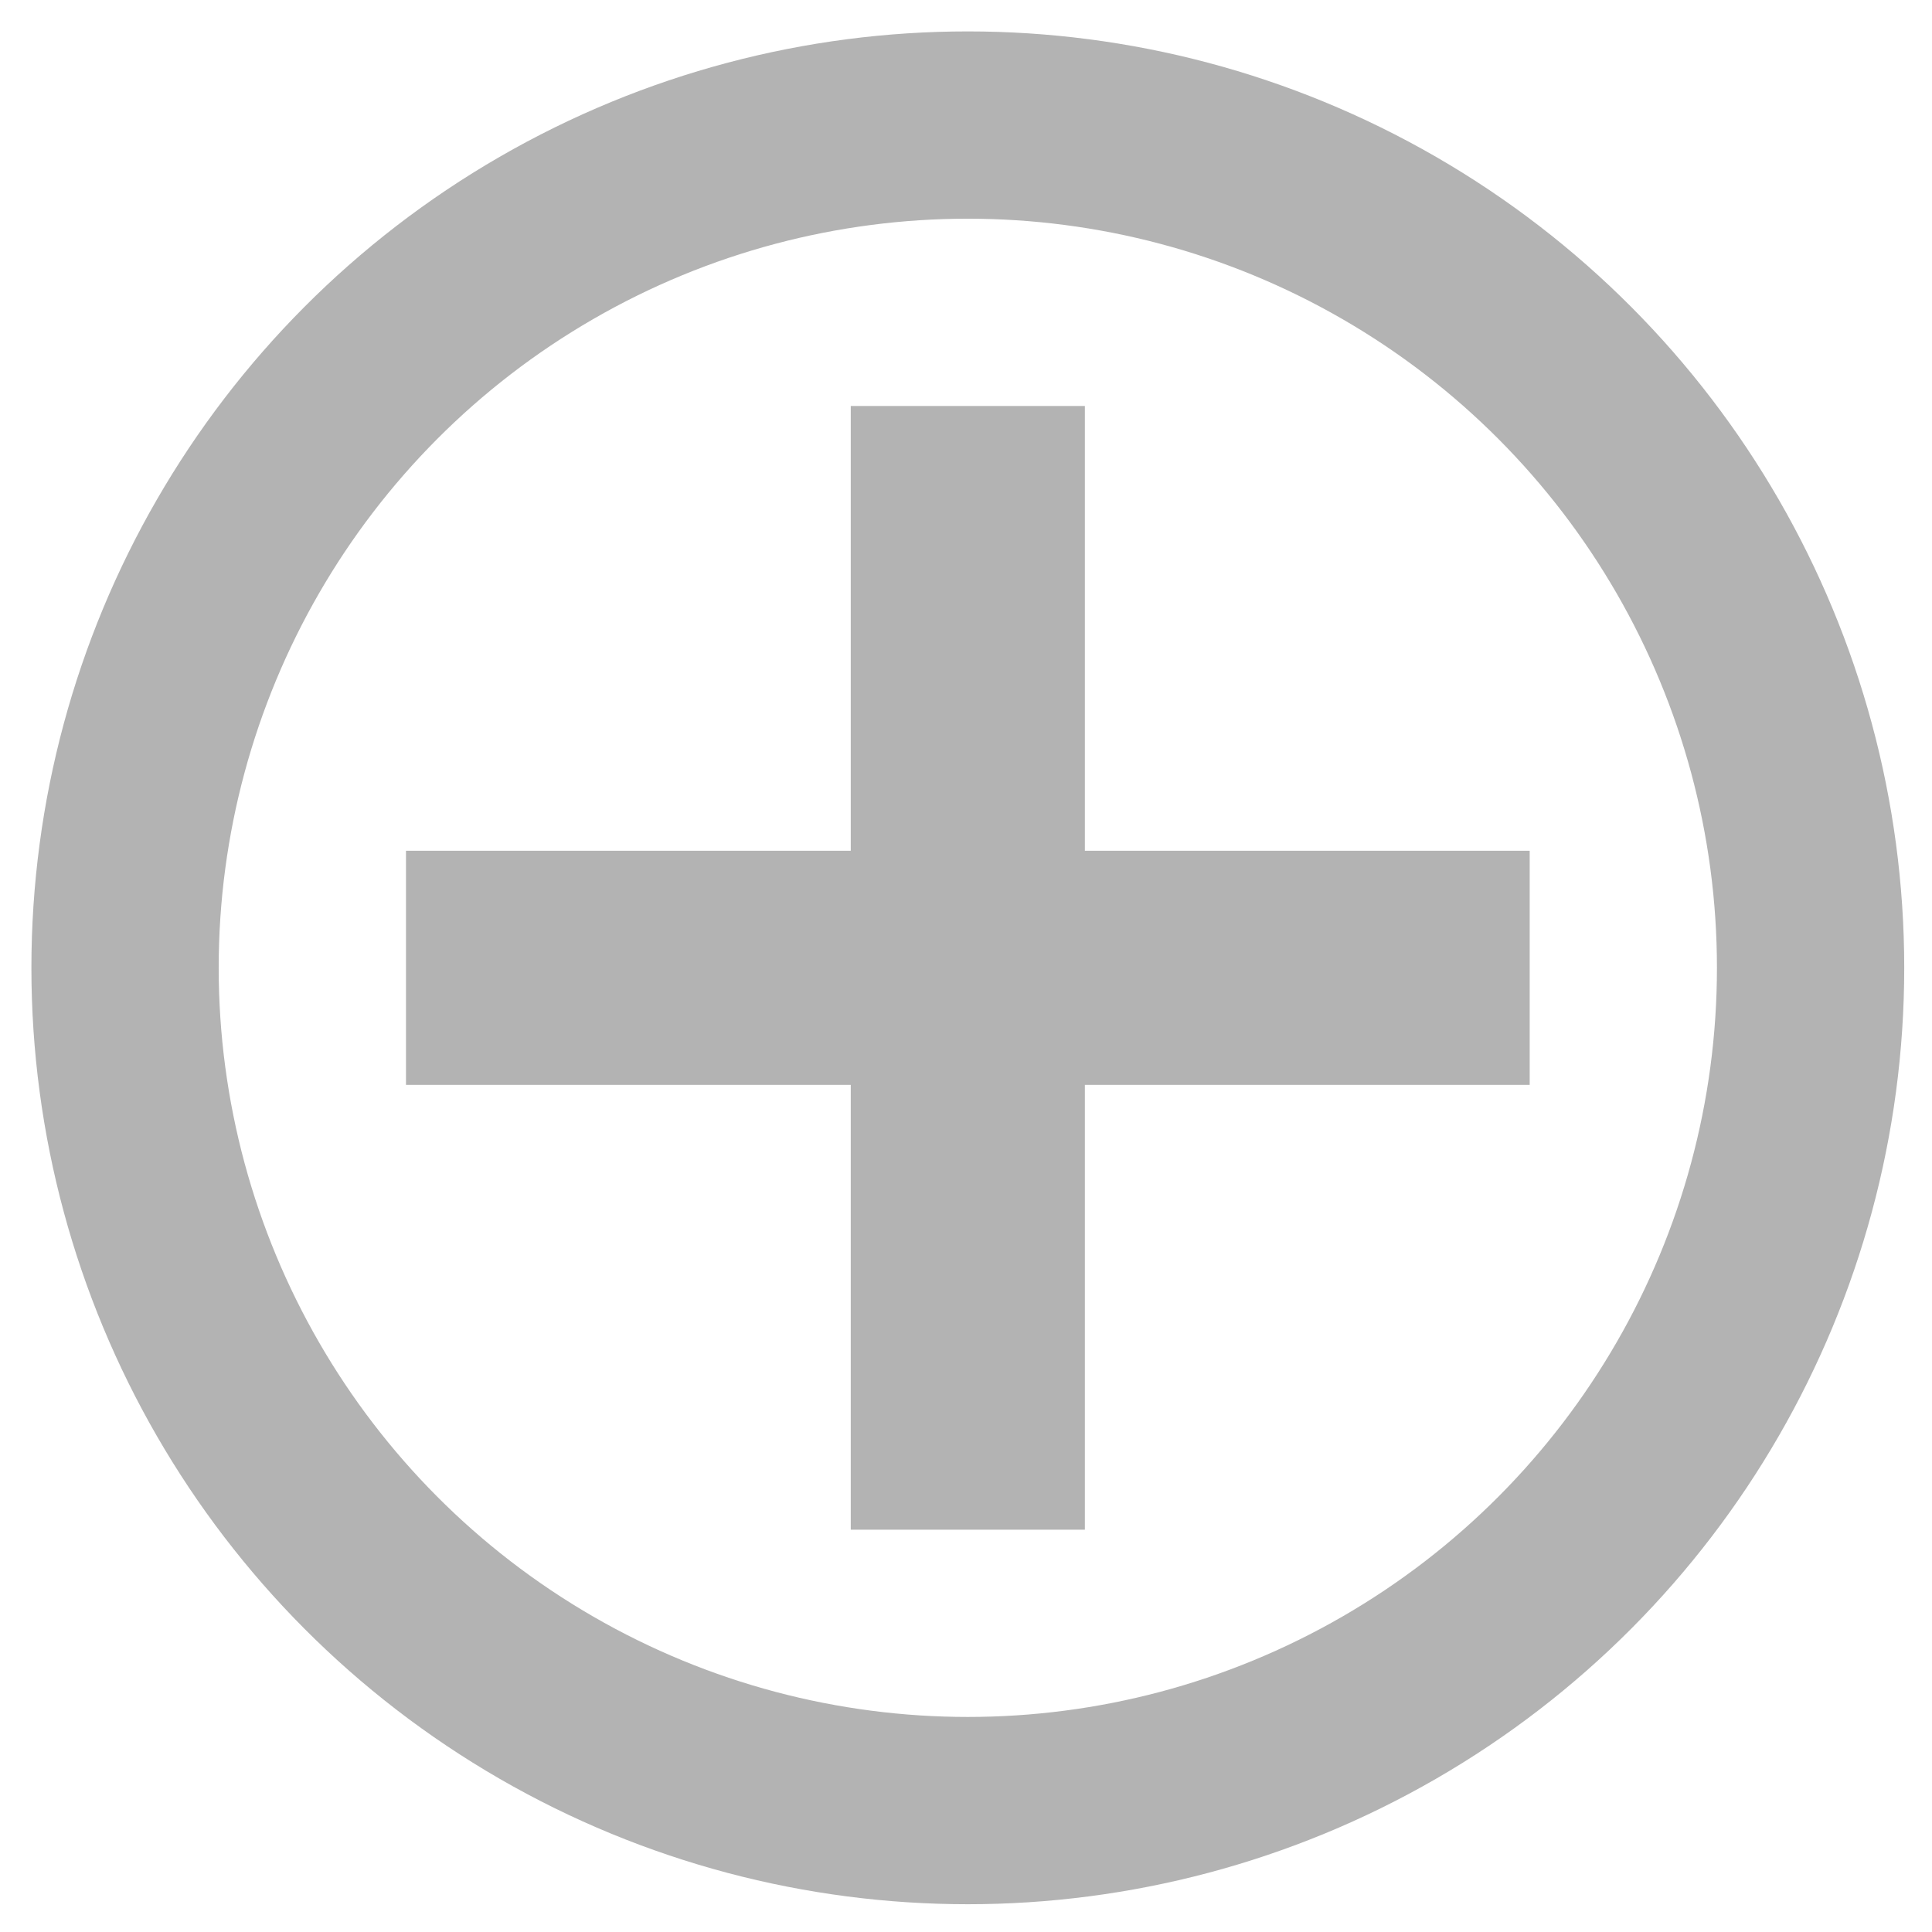
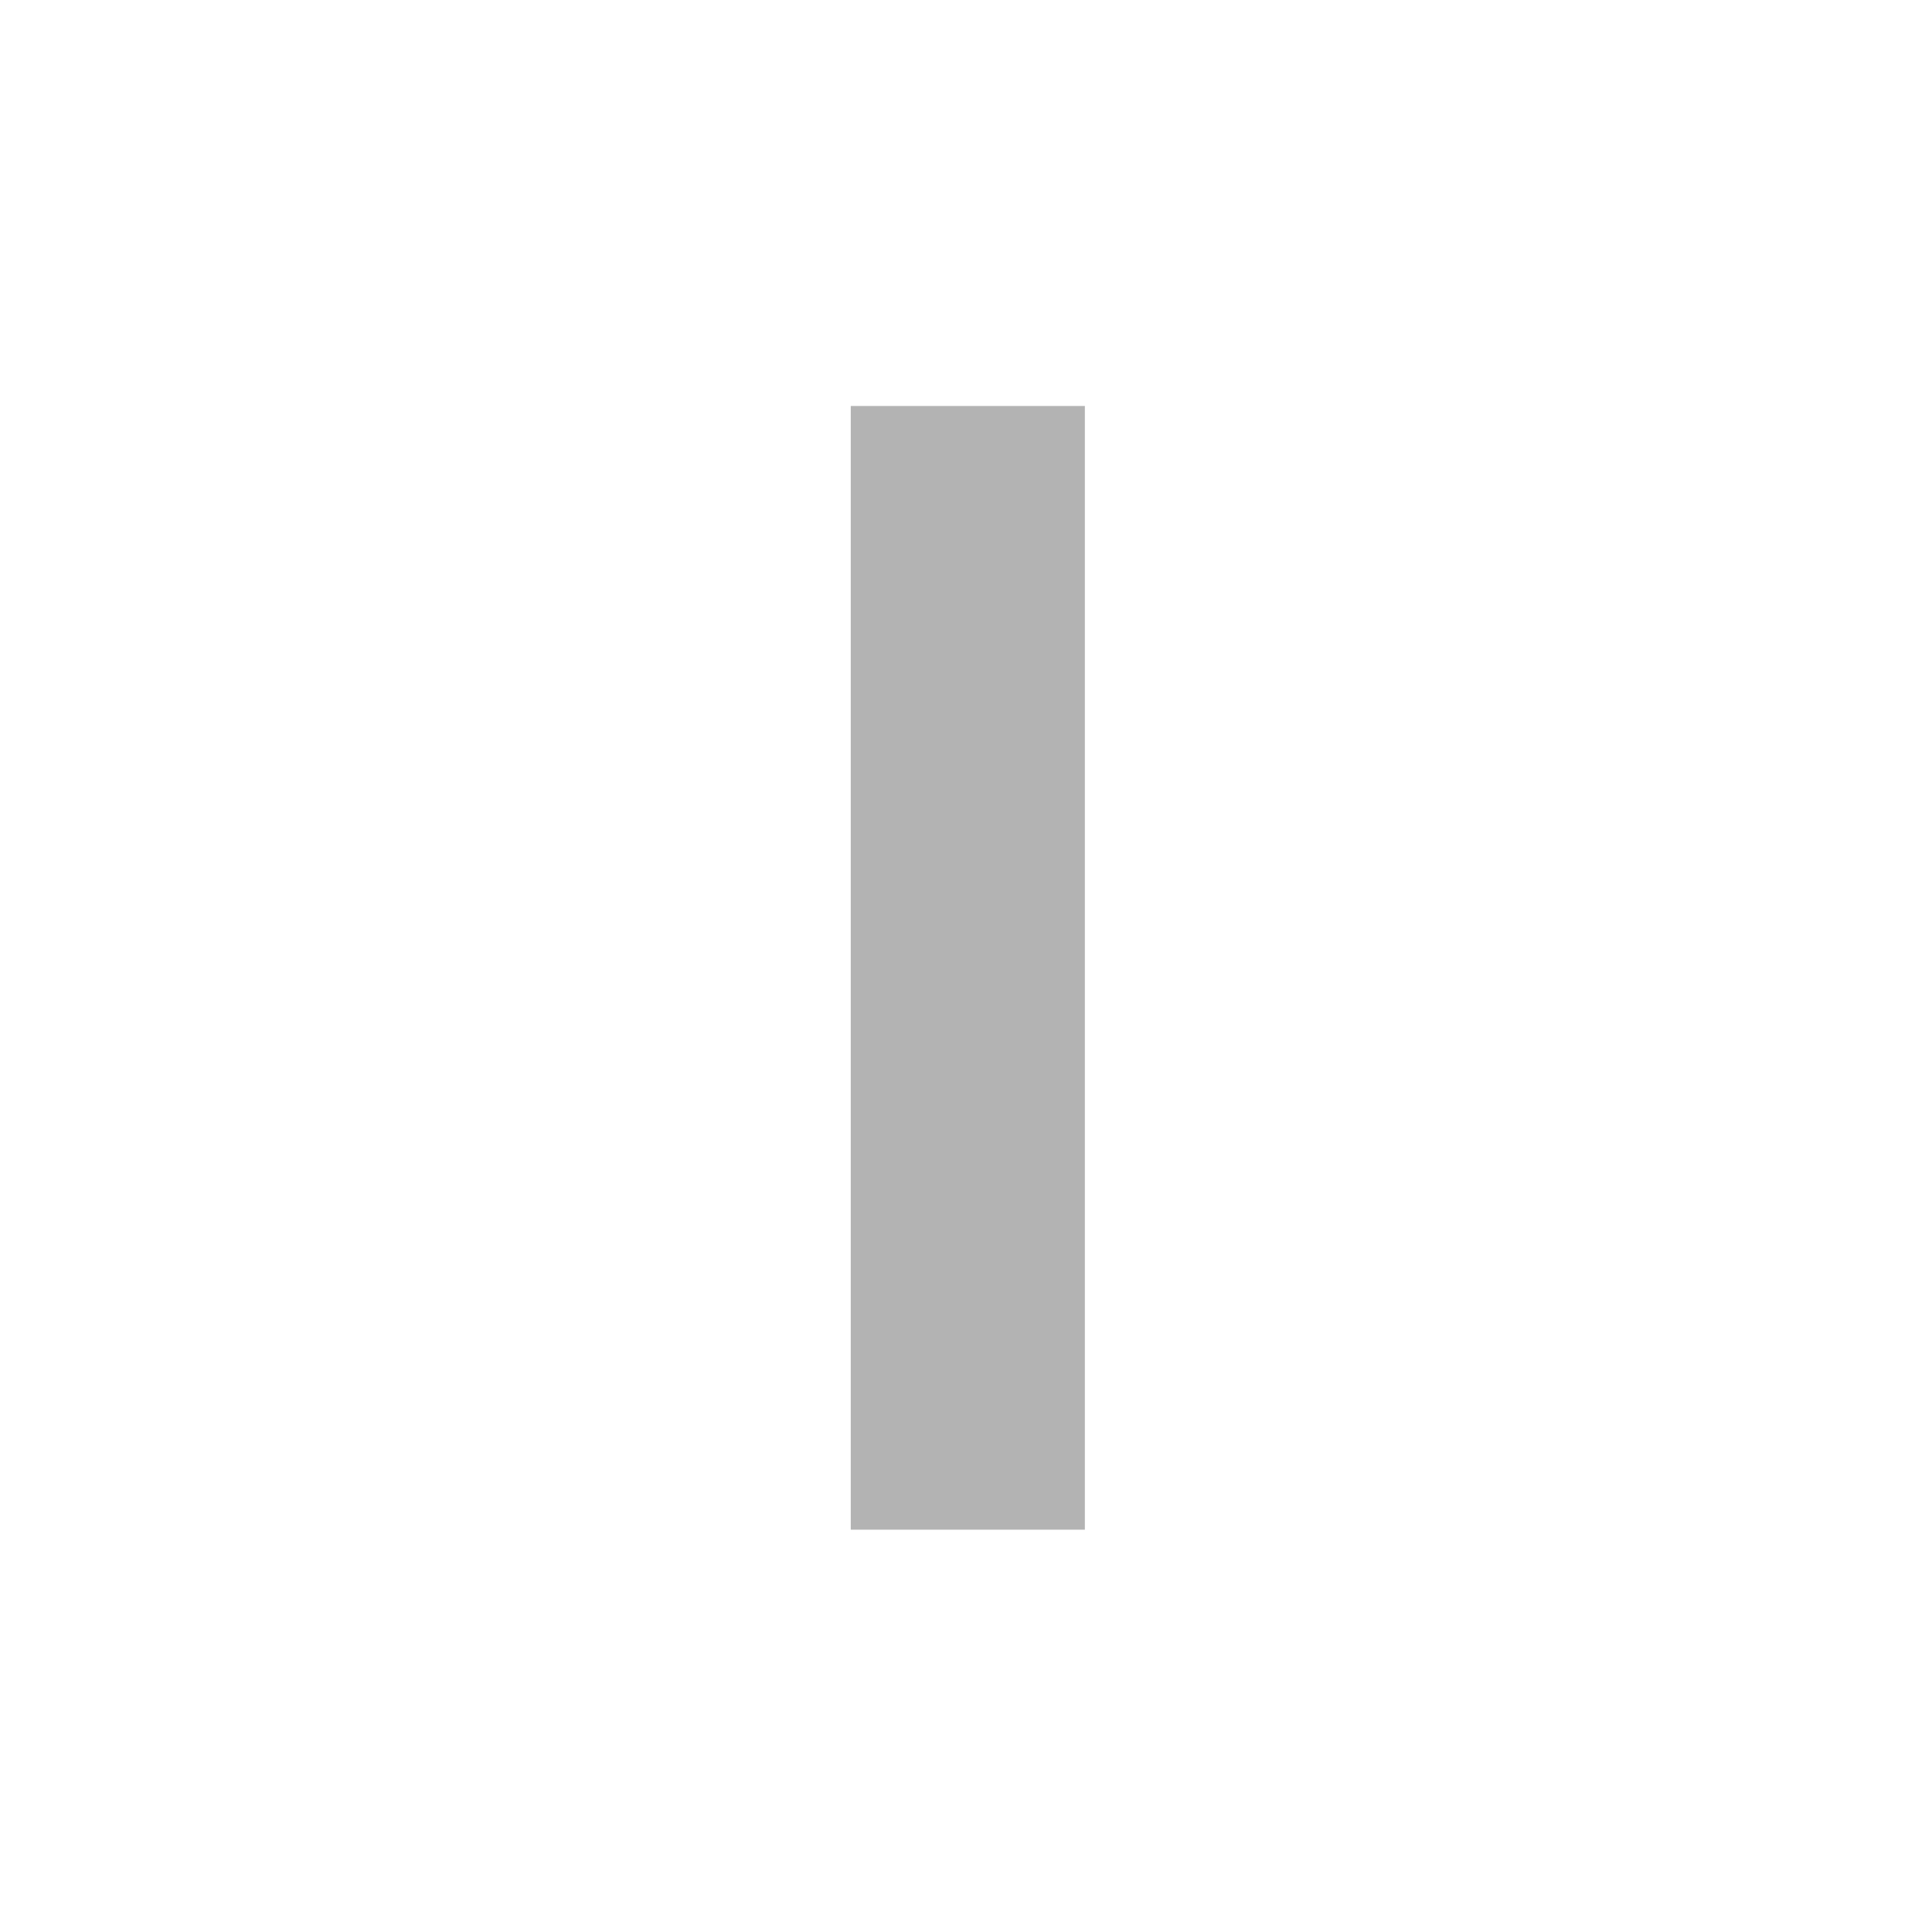
<svg xmlns="http://www.w3.org/2000/svg" version="1.1" id="Layer_1" x="0px" y="0px" viewBox="0 0 510 510" style="enable-background:new 0 0 510 510;" xml:space="preserve">
  <style type="text/css">
	.plusmanitouadvantage{fill:none;stroke:#B3B3B3;stroke-width:61.797;stroke-miterlimit:10;}
	.circlemanitouadvantage{fill:none!important;stroke:#B3B3B3;stroke-width:49.438;stroke-miterlimit:10;}
</style>
  <g>
-     <line class="plusmanitouadvantage" x1="107.17" y1="255.48" x2="403.8" y2="255.48" />
    <line class="plusmanitouadvantage" x1="255.48" y1="403.8" x2="255.48" y2="107.17" />
  </g>
-   <circle class="circlemanitouadvantage" cx="255.48" cy="255.48" r="222.47" />
</svg>